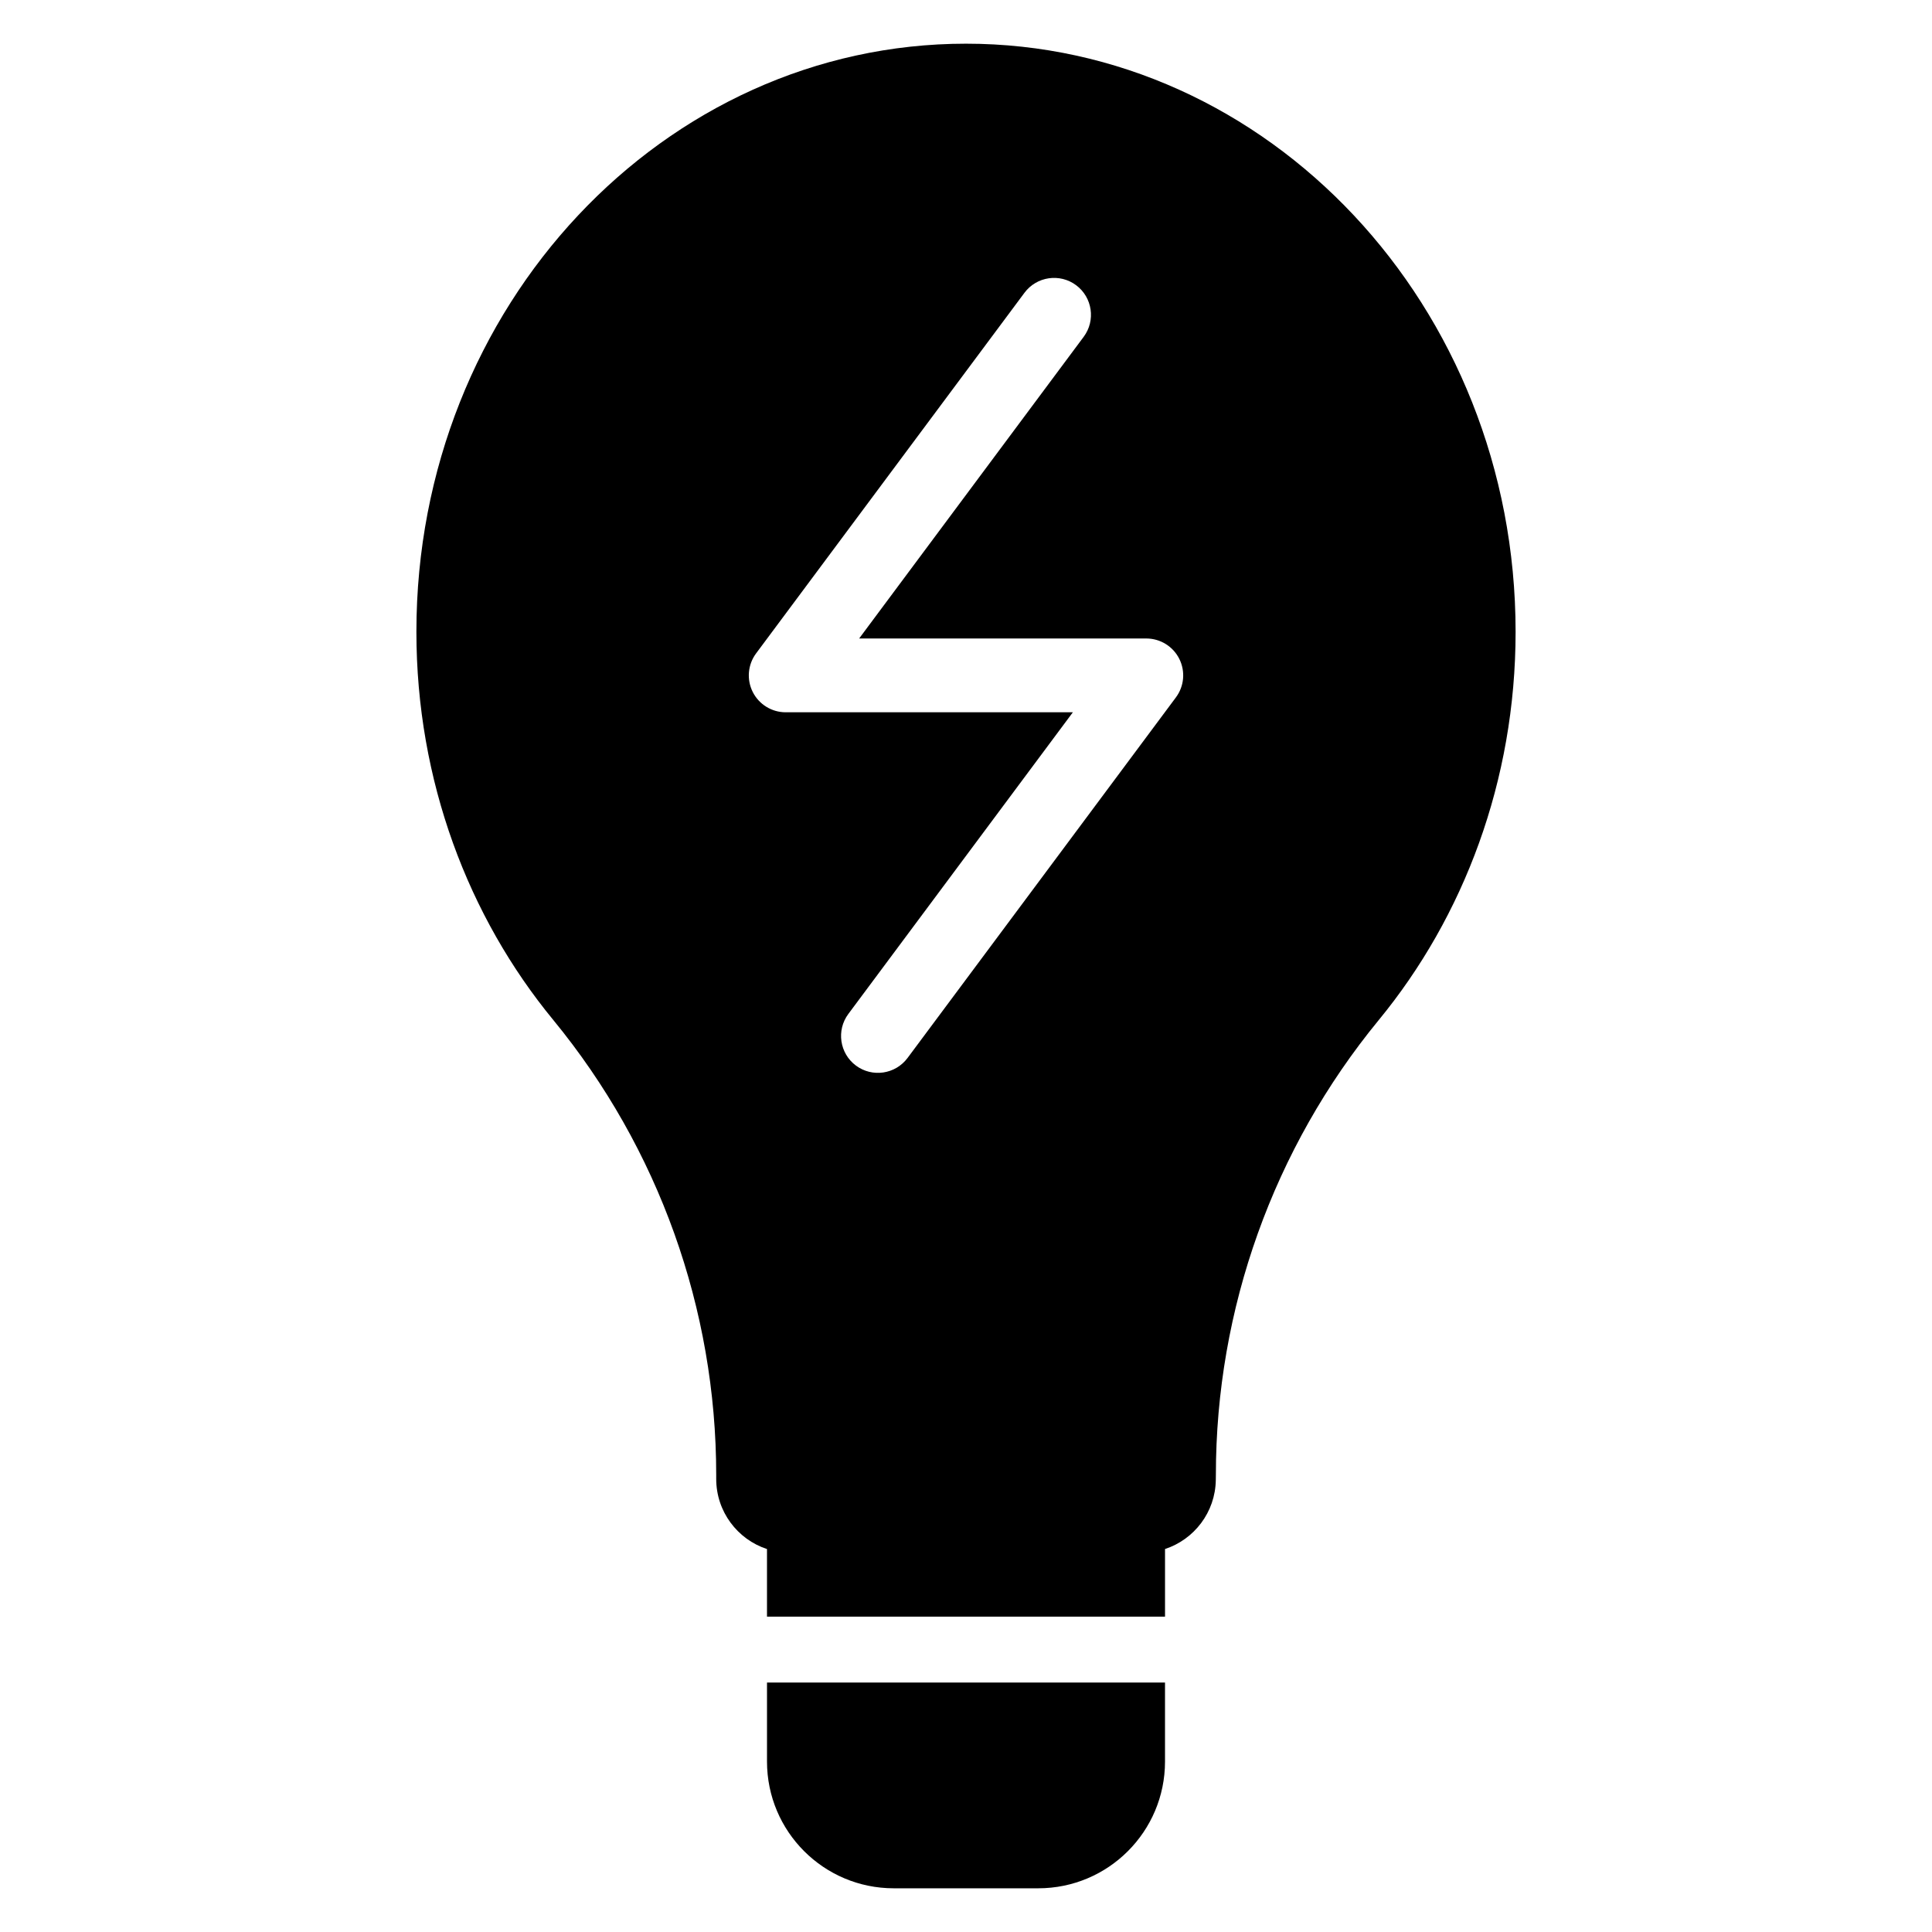
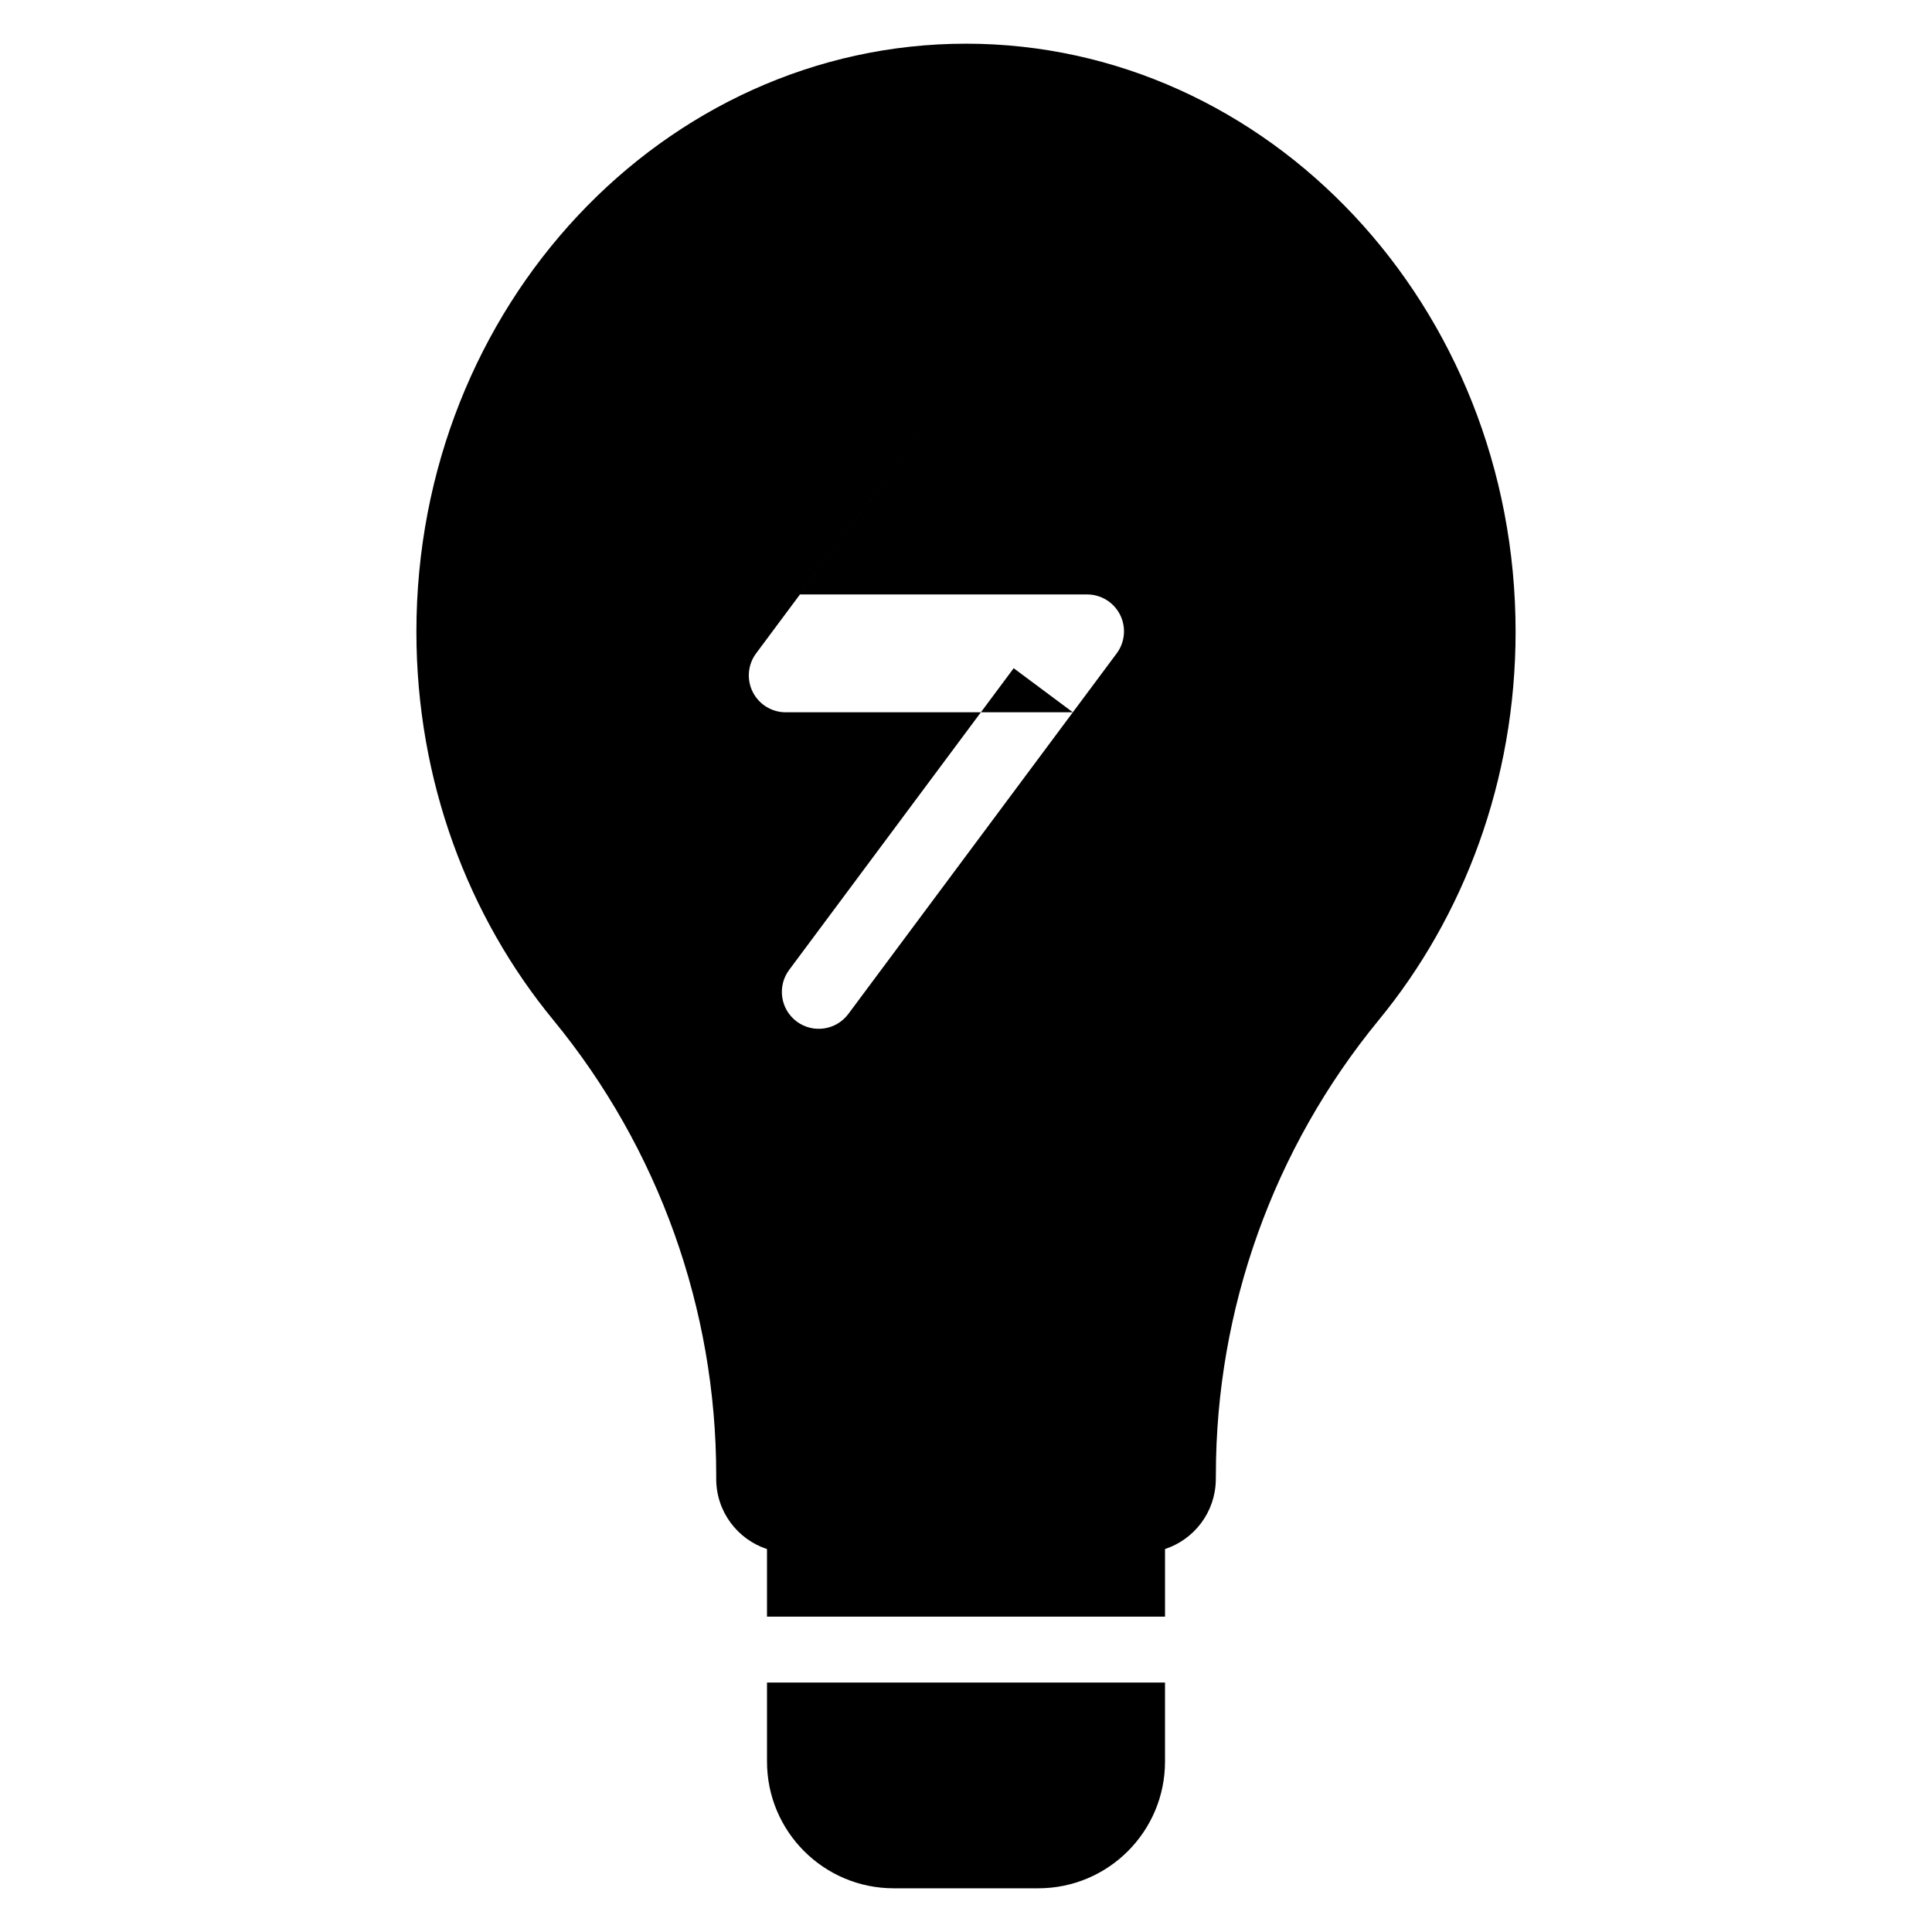
<svg xmlns="http://www.w3.org/2000/svg" fill="#000000" width="800px" height="800px" version="1.1" viewBox="144 144 512 512">
-   <path d="m452.74 589.89v20.934c0 18.551-15.039 33.594-33.59 33.594h-38.293c-18.555 0-33.594-15.043-33.594-33.594v-20.934h105.48zm-105.48-17.457v-17.918c-7.816-2.562-13.457-9.918-13.457-18.586v-1.031c0-43.973-15.254-86.586-43.145-120.55-22.543-27.375-36.309-63.422-36.309-102.92 0-86.422 65.699-155.85 145.65-155.85 79.949 0 145.65 69.43 145.65 155.85 0 39.496-13.762 75.531-36.277 102.91-27.898 33.98-43.152 76.586-43.152 120.55l-0.02 1.352c-0.141 8.551-5.746 15.738-13.457 18.266v17.918h-105.48zm81.059-239.67h-76.102c-3.695 0-7.074-2.086-8.734-5.387-1.66-3.309-1.312-7.262 0.895-10.227l71.121-95.562c3.223-4.328 9.352-5.227 13.684-2.004 4.324 3.223 5.223 9.348 2.004 13.676l-59.504 79.949h76.102c3.695 0 7.078 2.086 8.734 5.387 1.66 3.301 1.316 7.262-0.895 10.227l-71.121 95.562c-3.223 4.324-9.348 5.227-13.676 2.004s-5.227-9.352-2.004-13.684l59.5-79.945z" fill-rule="evenodd" />
+   <path d="m452.74 589.89v20.934c0 18.551-15.039 33.594-33.59 33.594h-38.293c-18.555 0-33.594-15.043-33.594-33.594v-20.934h105.48zm-105.48-17.457v-17.918c-7.816-2.562-13.457-9.918-13.457-18.586v-1.031c0-43.973-15.254-86.586-43.145-120.55-22.543-27.375-36.309-63.422-36.309-102.92 0-86.422 65.699-155.85 145.65-155.85 79.949 0 145.65 69.43 145.65 155.85 0 39.496-13.762 75.531-36.277 102.91-27.898 33.98-43.152 76.586-43.152 120.55l-0.02 1.352c-0.141 8.551-5.746 15.738-13.457 18.266v17.918h-105.48zm81.059-239.67h-76.102c-3.695 0-7.074-2.086-8.734-5.387-1.66-3.309-1.312-7.262 0.895-10.227l71.121-95.562l-59.504 79.949h76.102c3.695 0 7.078 2.086 8.734 5.387 1.66 3.301 1.316 7.262-0.895 10.227l-71.121 95.562c-3.223 4.324-9.348 5.227-13.676 2.004s-5.227-9.352-2.004-13.684l59.5-79.945z" fill-rule="evenodd" />
</svg>